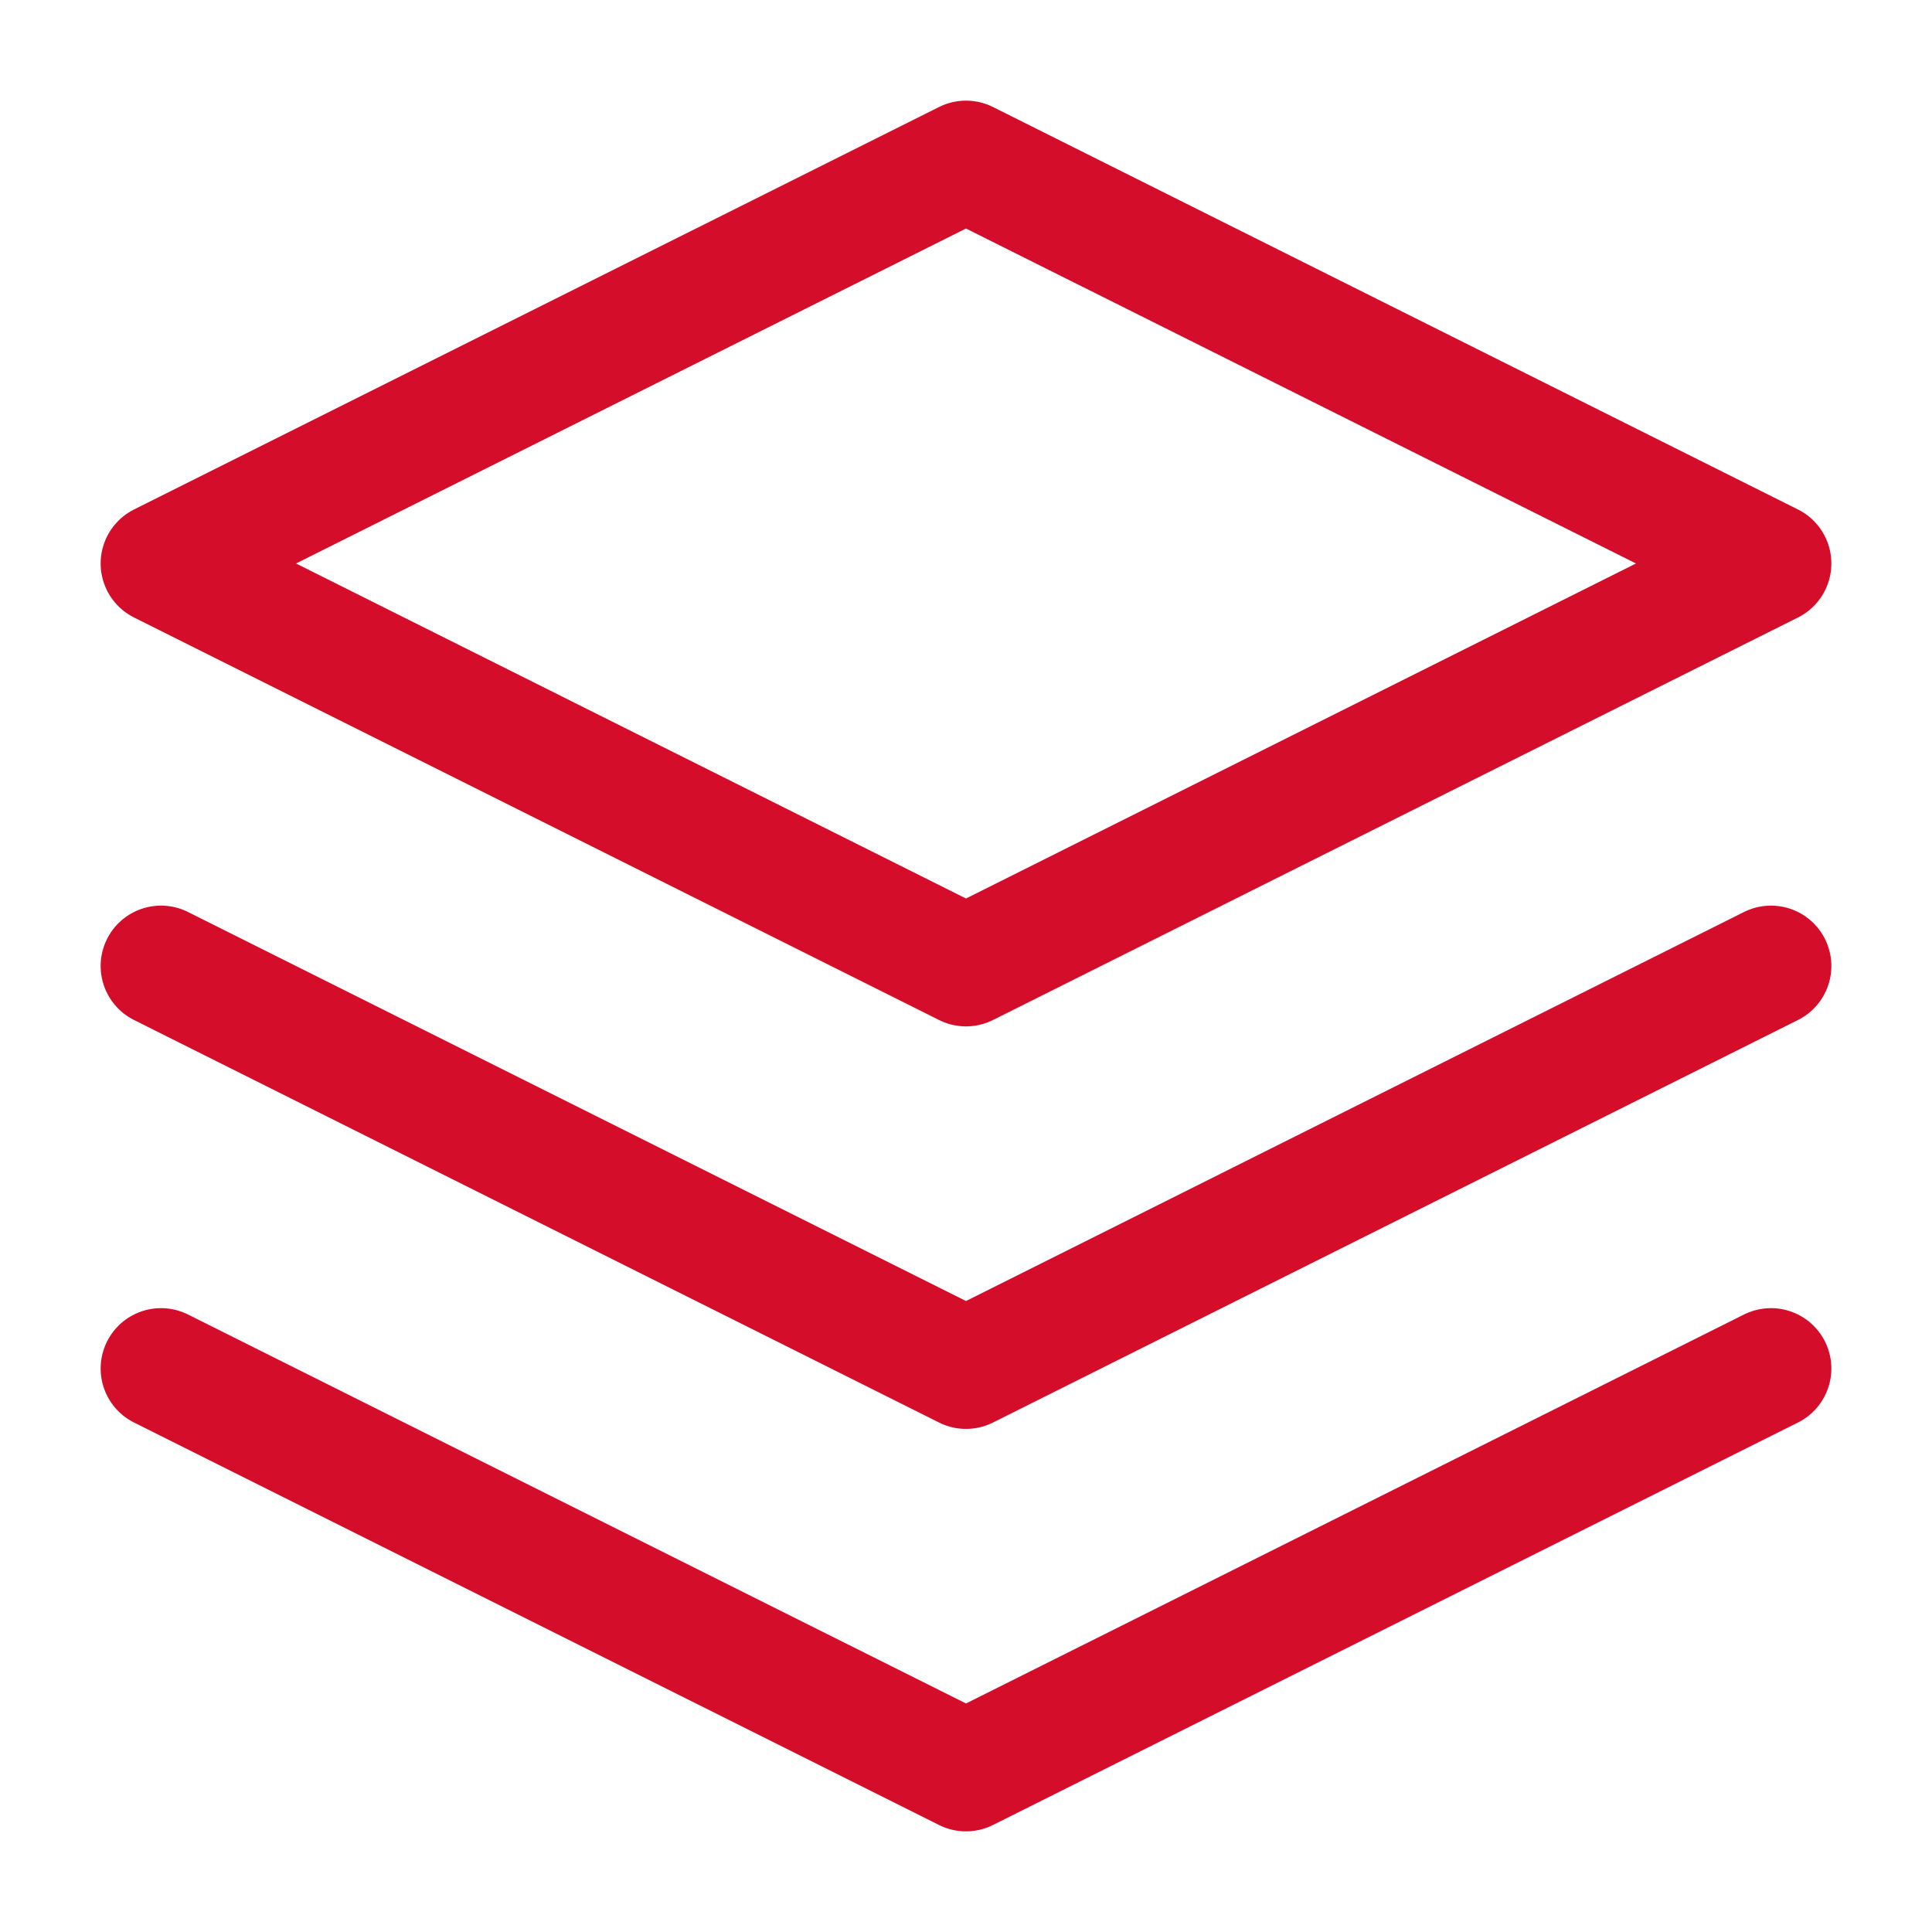
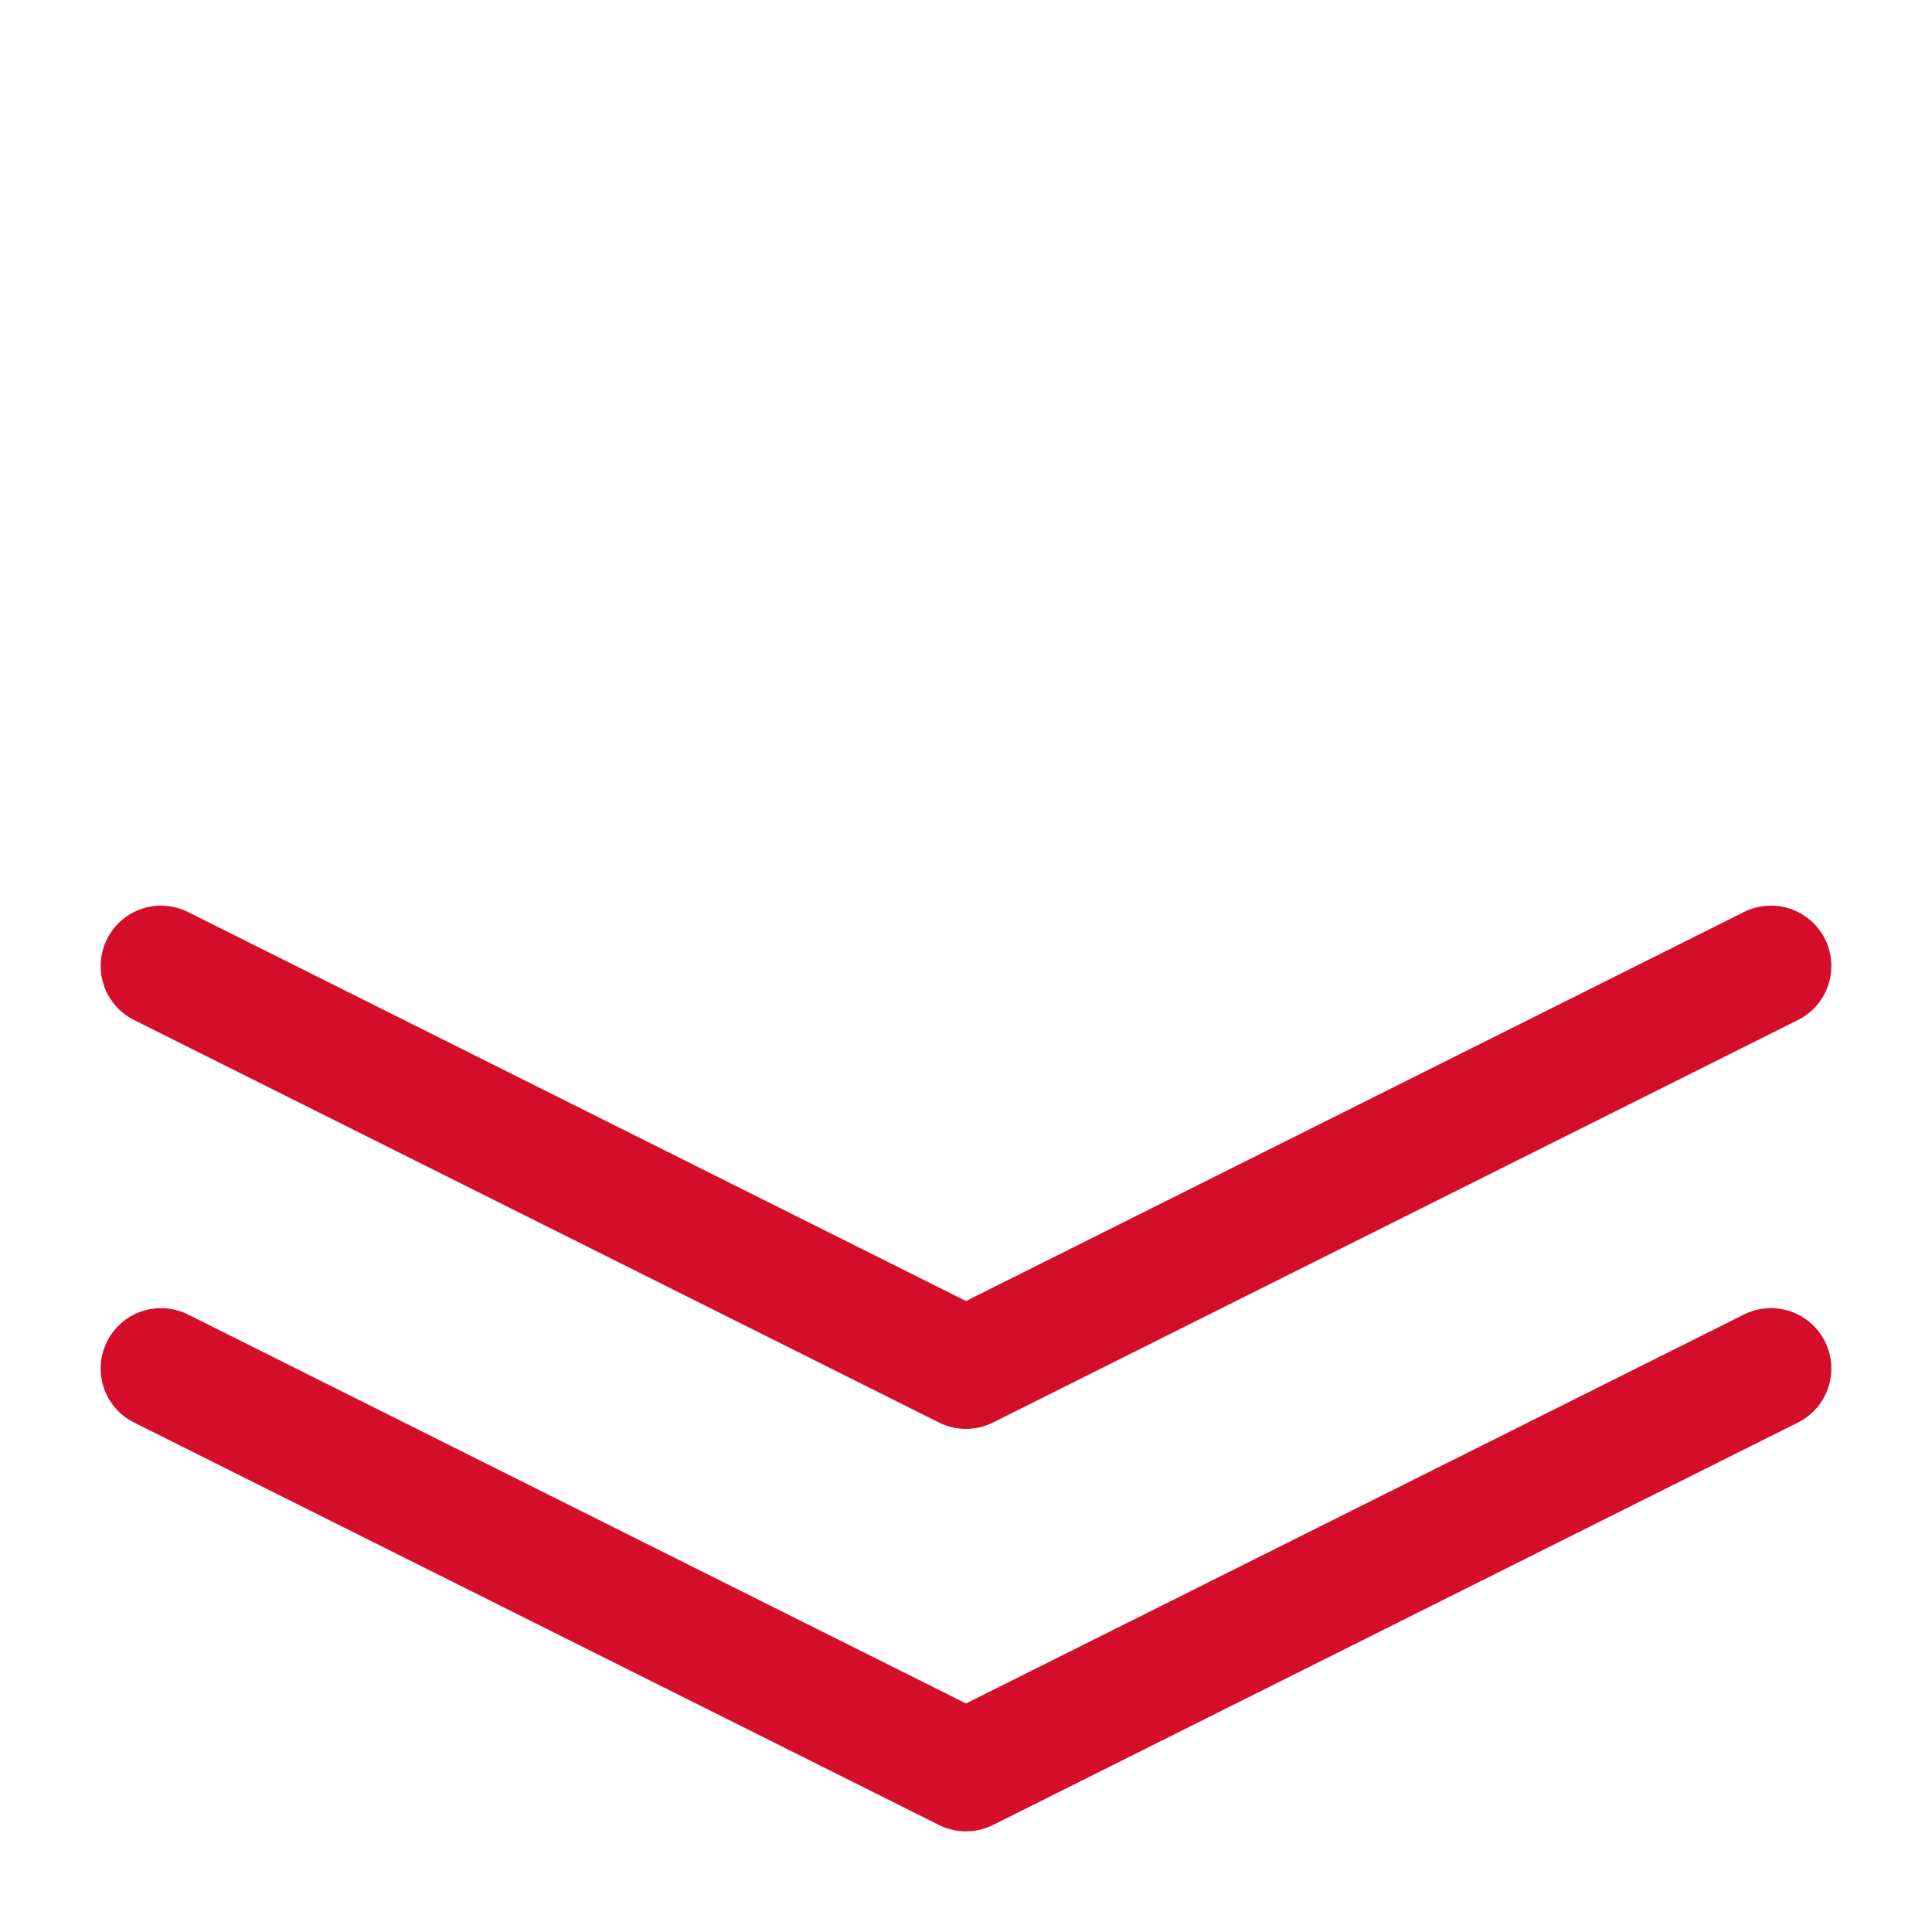
<svg xmlns="http://www.w3.org/2000/svg" width="32" height="32" viewBox="0 0 32 32" fill="none">
-   <path d="M16 2.667L2.667 9.333L16 16L29.333 9.333L16 2.667Z" stroke="#D40E2A" stroke-width="2" stroke-linecap="round" stroke-linejoin="round" />
  <path d="M2.667 22.667L16 29.333L29.333 22.667" stroke="#D40E2A" stroke-width="2" stroke-linecap="round" stroke-linejoin="round" />
  <path d="M2.667 16L16 22.667L29.333 16" stroke="#D40E2A" stroke-width="2" stroke-linecap="round" stroke-linejoin="round" />
</svg>